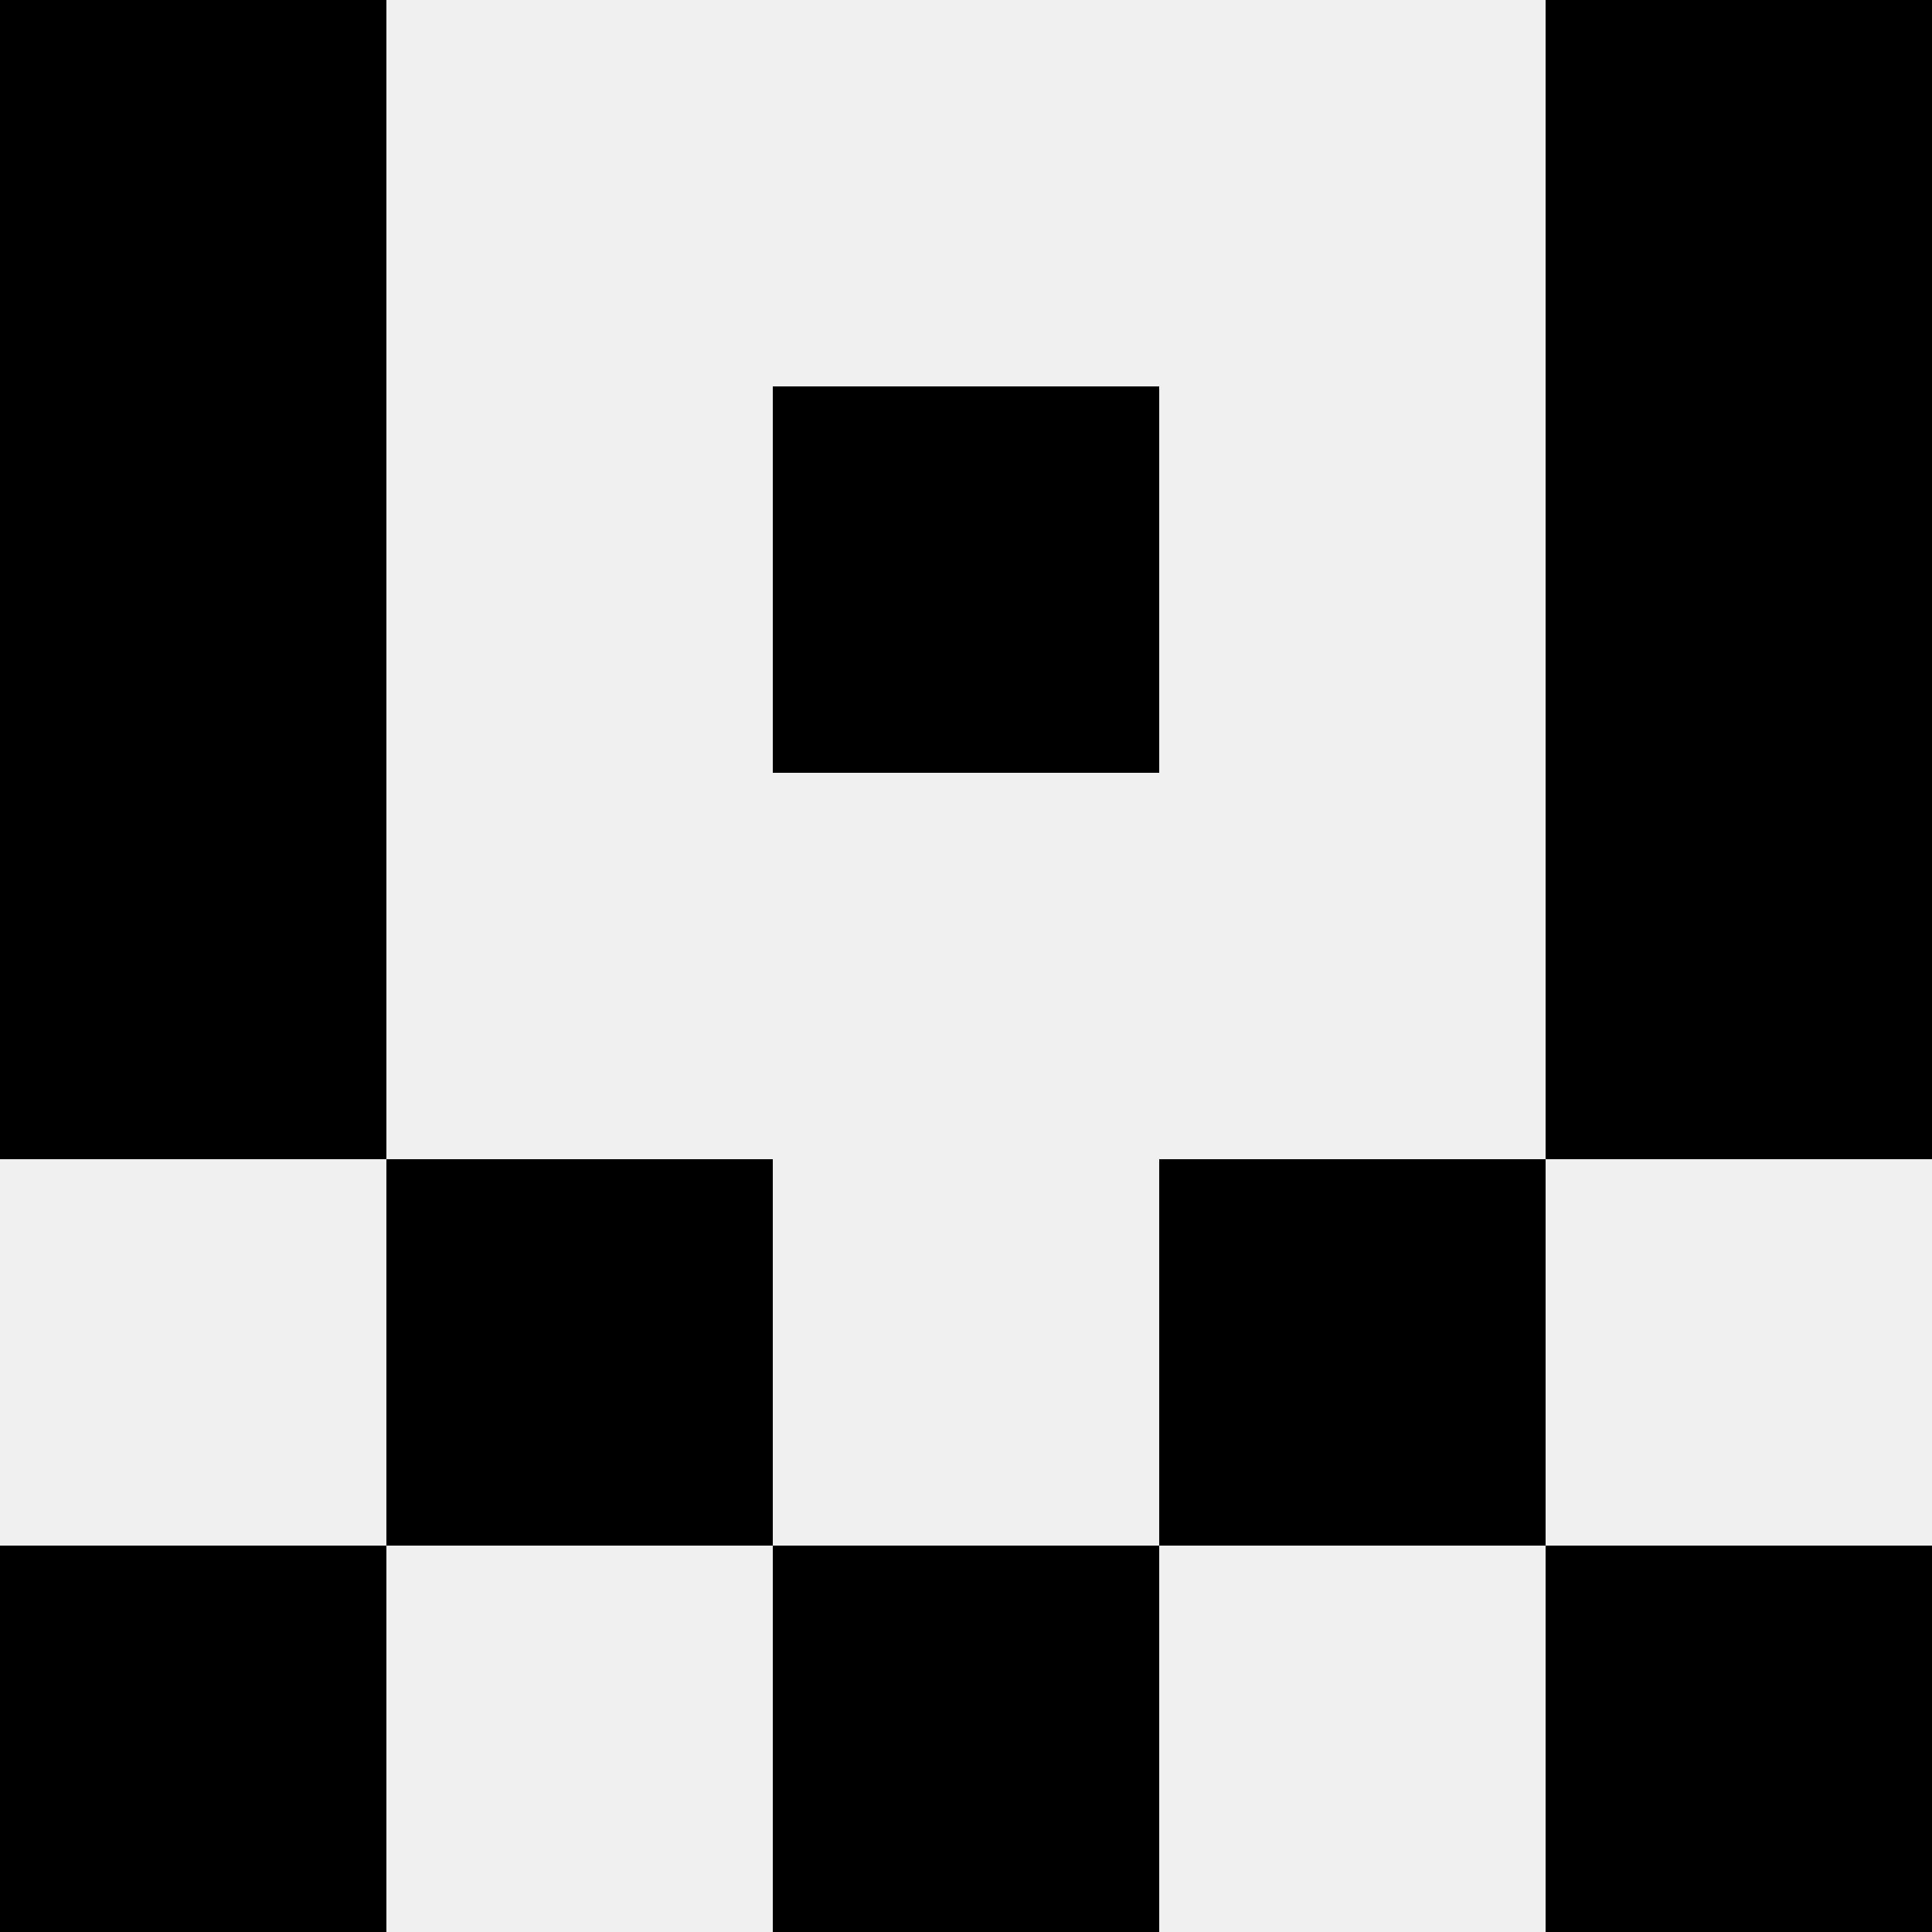
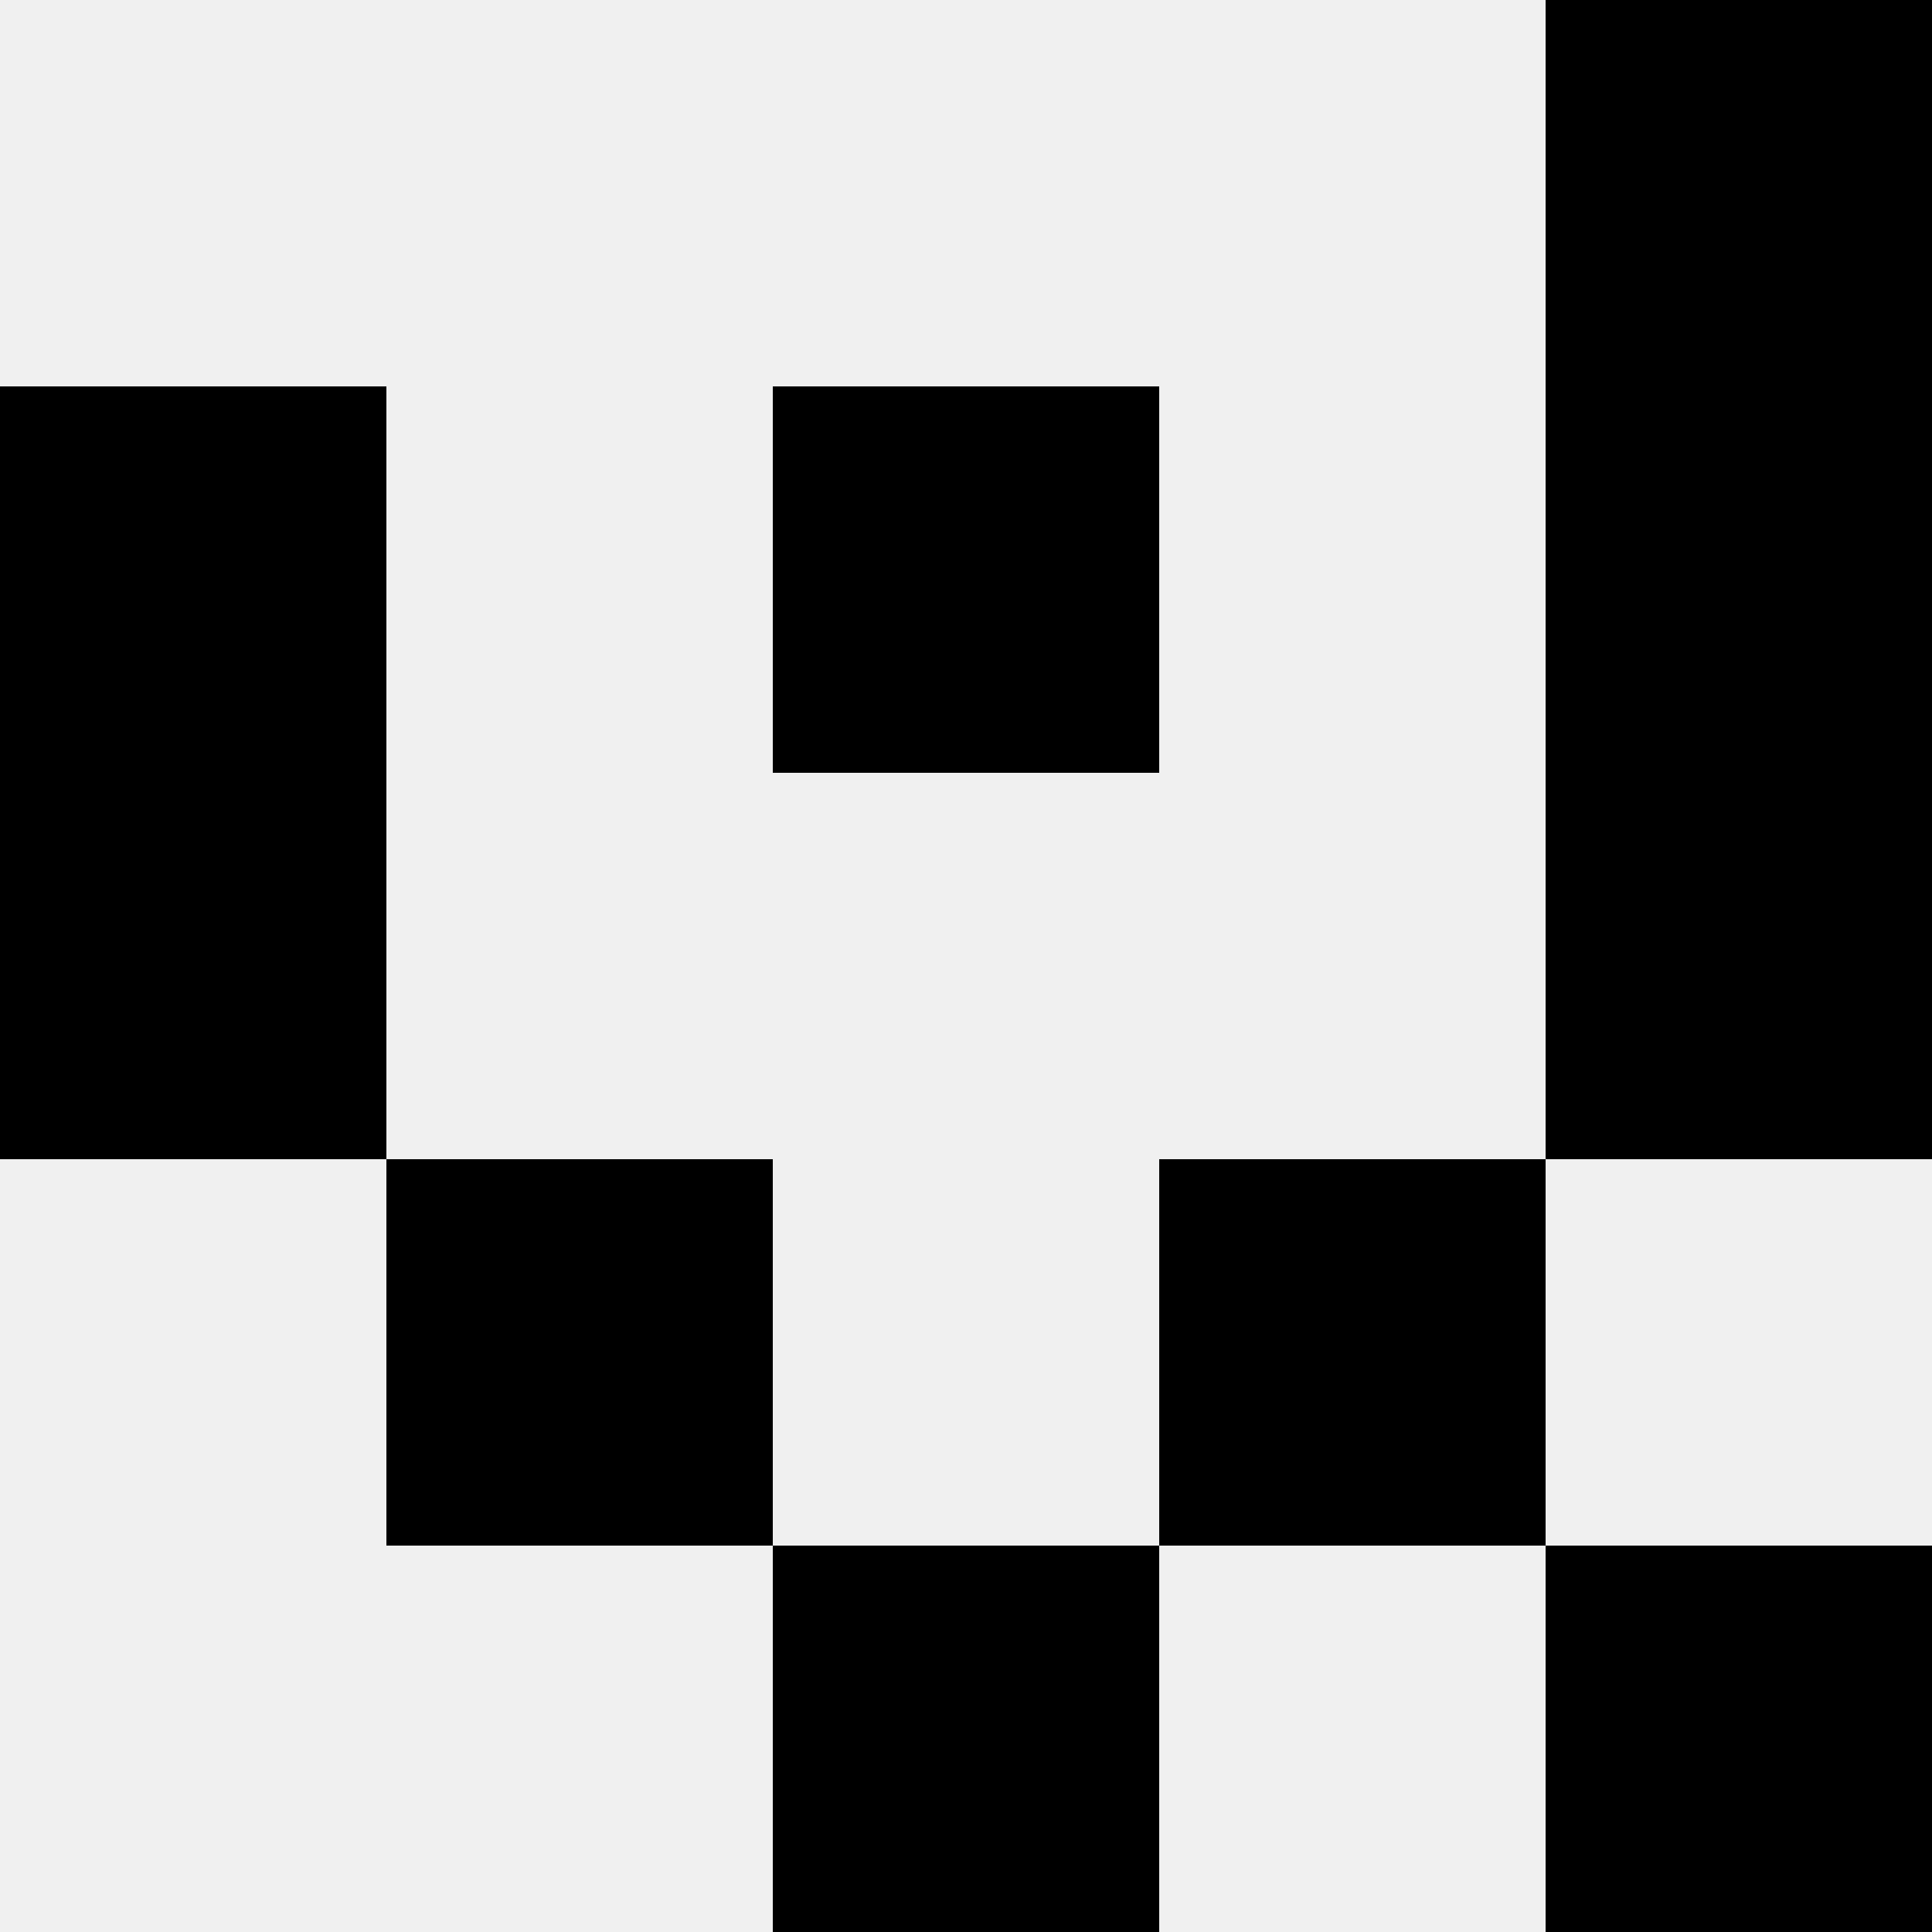
<svg xmlns="http://www.w3.org/2000/svg" width="80" height="80">
  <rect width="100%" height="100%" fill="#f0f0f0" />
-   <rect x="0" y="0" width="16" height="16" fill="hsl(95, 70%, 50%)" />
  <rect x="64" y="0" width="16" height="16" fill="hsl(95, 70%, 50%)" />
  <rect x="0" y="16" width="16" height="16" fill="hsl(95, 70%, 50%)" />
  <rect x="64" y="16" width="16" height="16" fill="hsl(95, 70%, 50%)" />
  <rect x="32" y="16" width="16" height="16" fill="hsl(95, 70%, 50%)" />
  <rect x="32" y="16" width="16" height="16" fill="hsl(95, 70%, 50%)" />
  <rect x="0" y="32" width="16" height="16" fill="hsl(95, 70%, 50%)" />
  <rect x="64" y="32" width="16" height="16" fill="hsl(95, 70%, 50%)" />
  <rect x="16" y="48" width="16" height="16" fill="hsl(95, 70%, 50%)" />
  <rect x="48" y="48" width="16" height="16" fill="hsl(95, 70%, 50%)" />
-   <rect x="0" y="64" width="16" height="16" fill="hsl(95, 70%, 50%)" />
  <rect x="64" y="64" width="16" height="16" fill="hsl(95, 70%, 50%)" />
  <rect x="32" y="64" width="16" height="16" fill="hsl(95, 70%, 50%)" />
  <rect x="32" y="64" width="16" height="16" fill="hsl(95, 70%, 50%)" />
</svg>